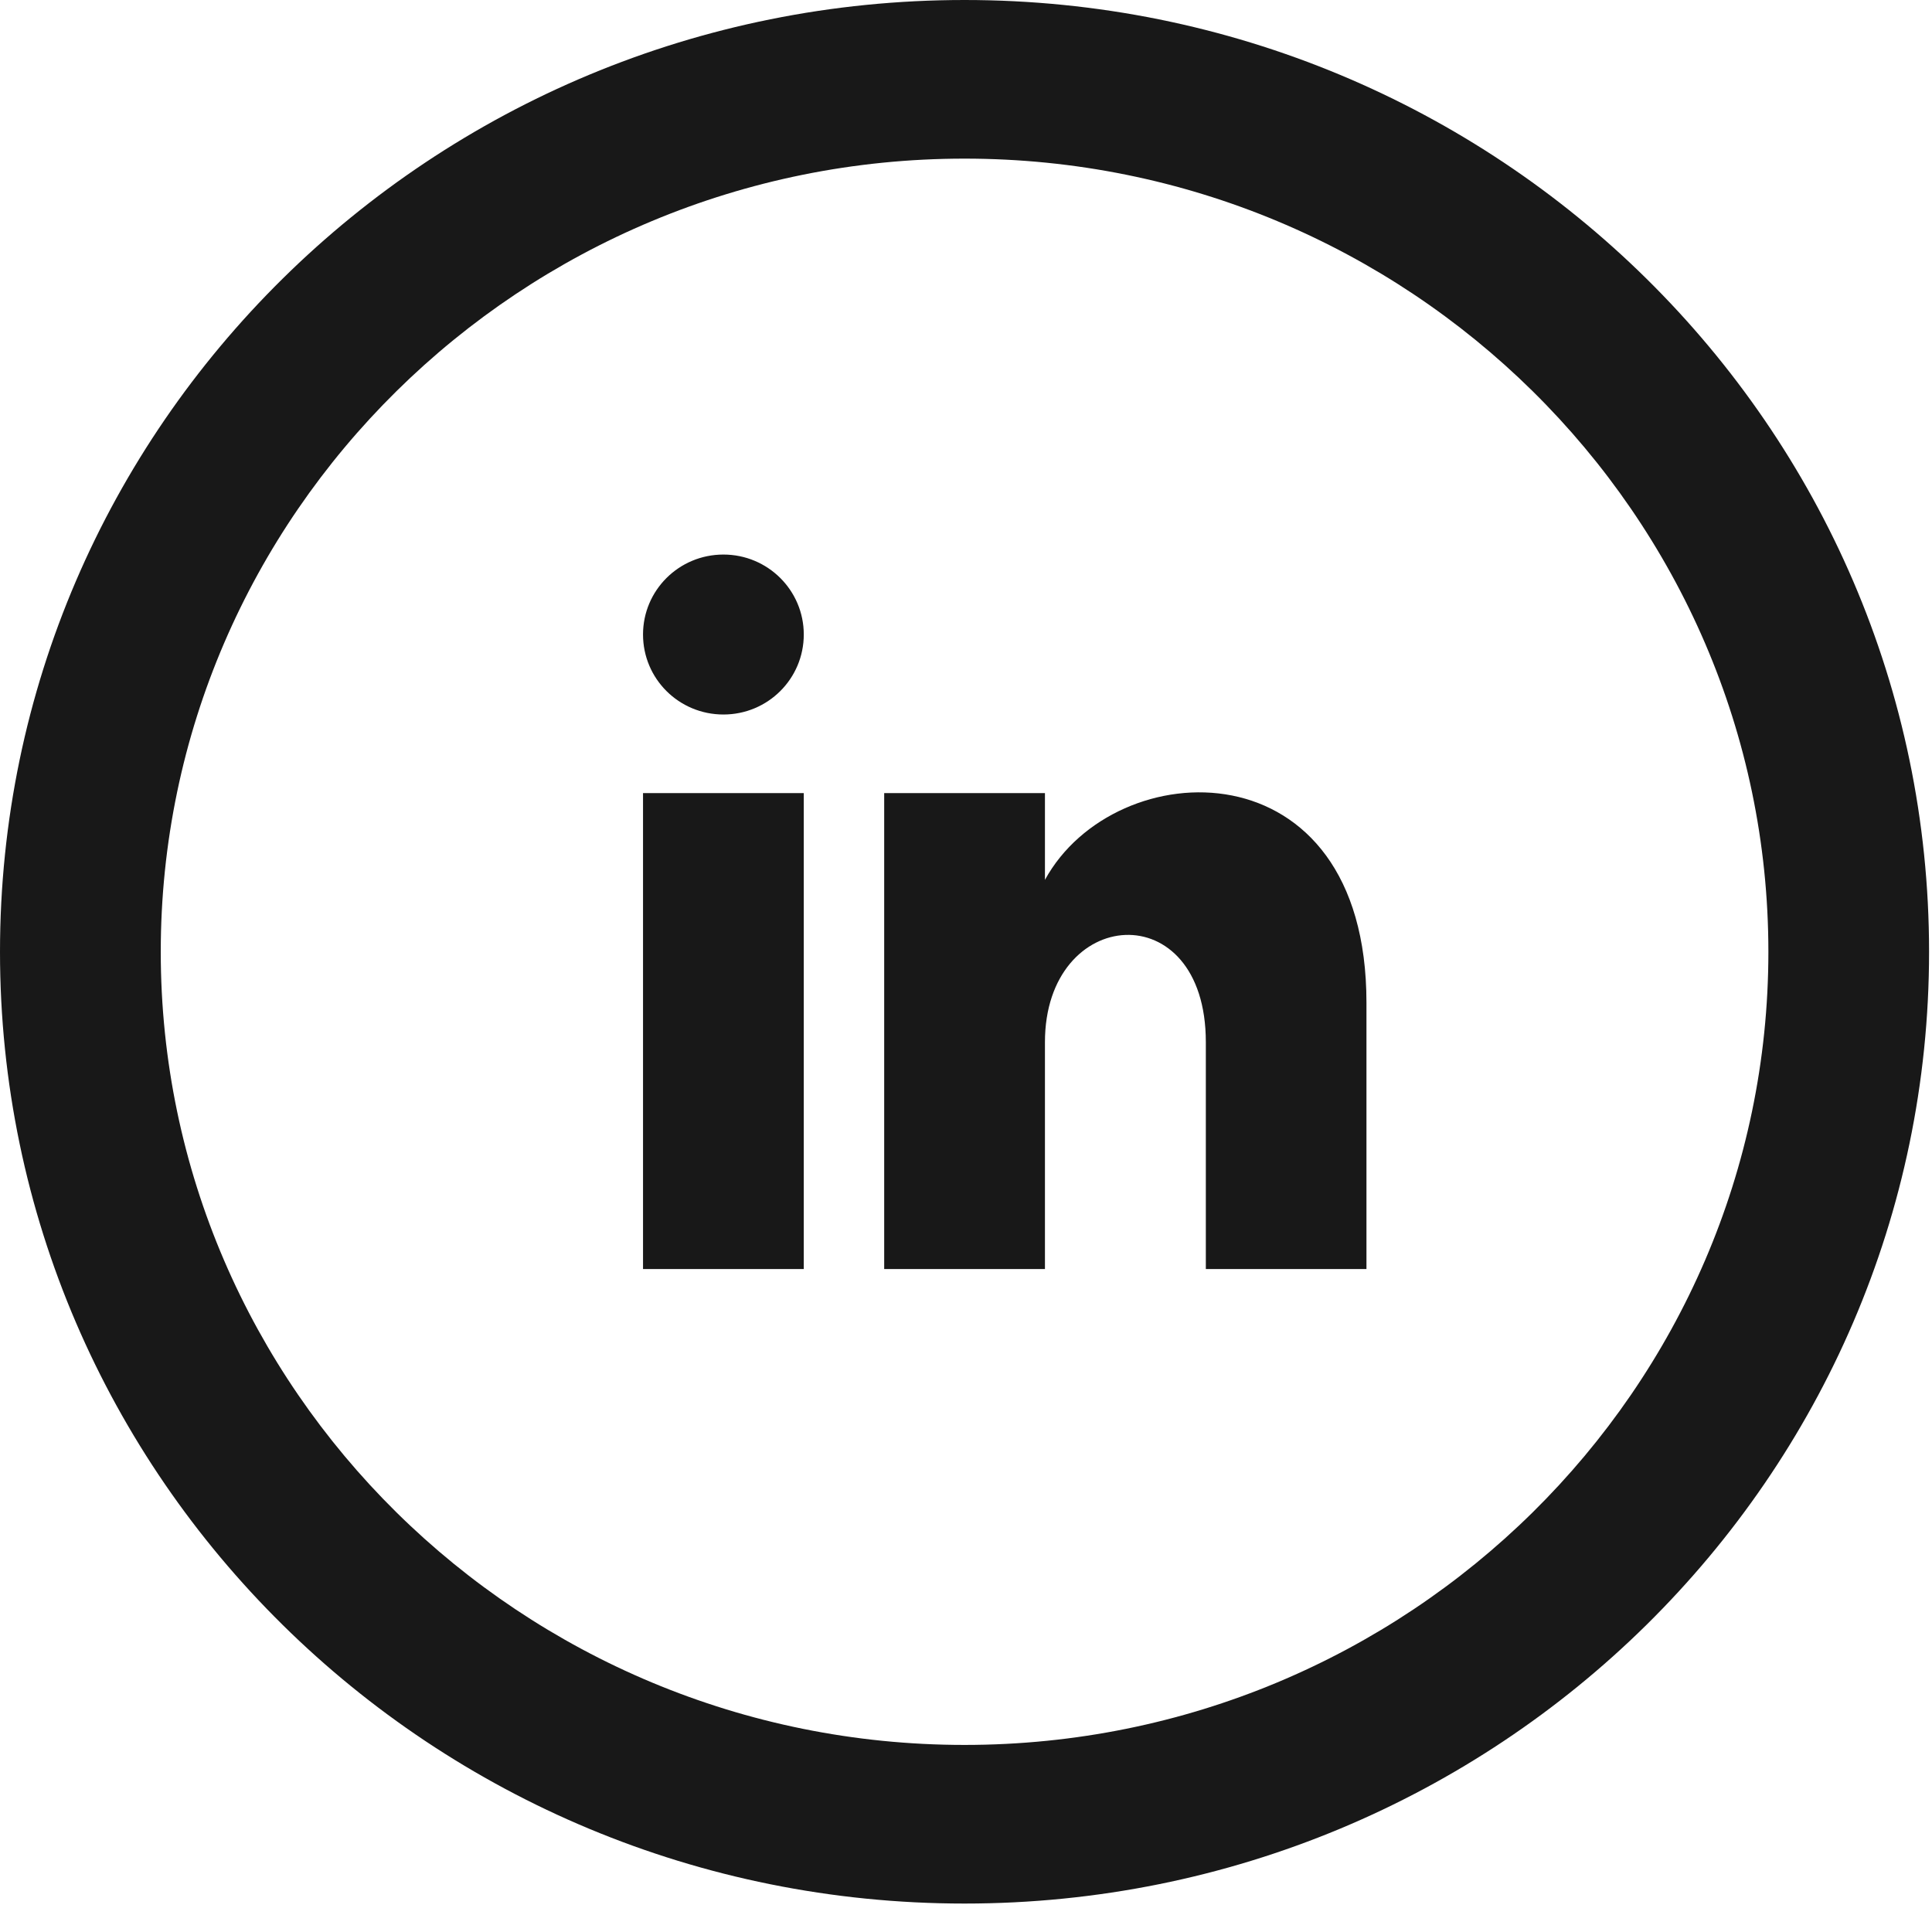
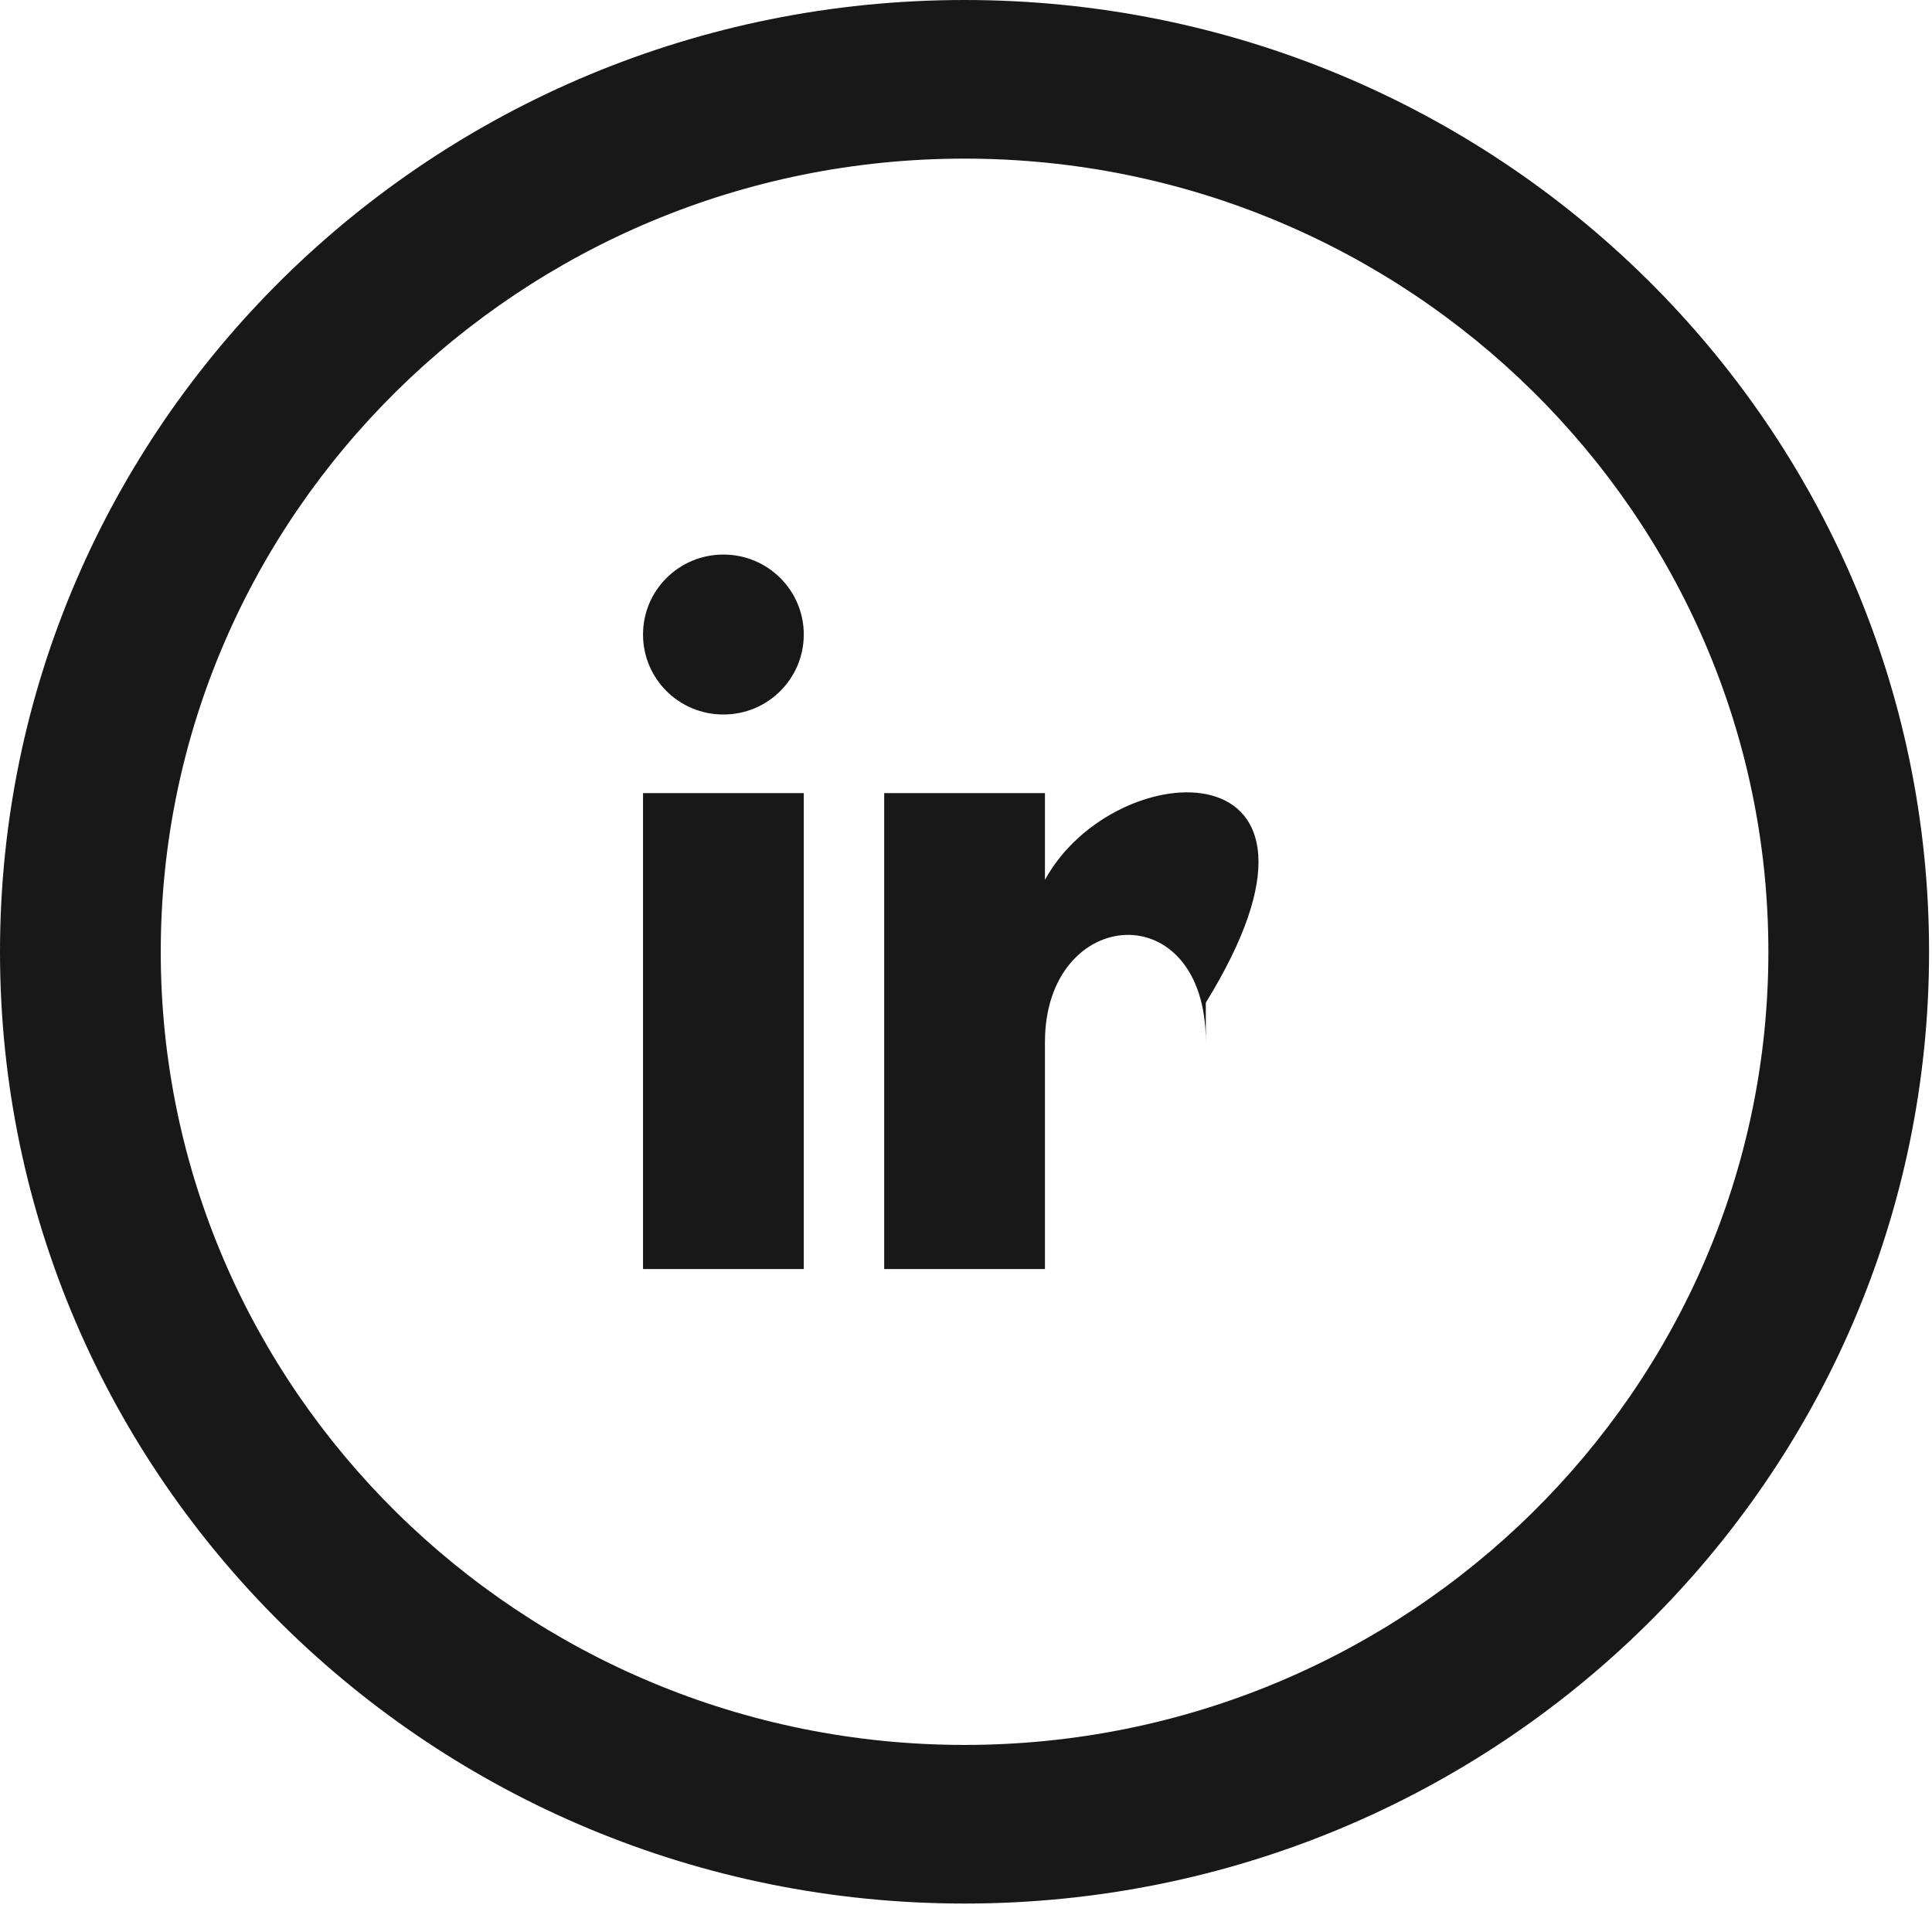
<svg xmlns="http://www.w3.org/2000/svg" width="29" height="29" viewBox="0 0 29 29" fill="none">
-   <path d="M14.478 2.381C21.131 2.381 26.544 7.722 26.544 14.287C26.544 20.851 21.131 26.192 14.478 26.192C7.825 26.192 2.413 20.851 2.413 14.287C2.413 7.722 7.825 2.381 14.478 2.381ZM14.478 0C6.483 0 0 6.397 0 14.287C0 22.176 6.483 28.573 14.478 28.573C22.474 28.573 28.956 22.176 28.956 14.287C28.956 6.397 22.474 0 14.478 0ZM12.065 9.524C12.065 10.188 11.526 10.725 10.859 10.725C10.191 10.725 9.652 10.189 9.652 9.524C9.652 8.861 10.191 8.324 10.859 8.324C11.526 8.324 12.065 8.862 12.065 9.524ZM12.065 11.905H9.652V19.049H12.065V11.905ZM15.685 11.905H13.272V19.049H15.685V15.643C15.685 13.592 18.1 13.403 18.1 15.643V19.049H20.511V15.05C20.511 11.14 16.737 11.283 15.685 13.207V11.905Z" fill="#181818" />
+   <path d="M14.478 2.381C21.131 2.381 26.544 7.722 26.544 14.287C26.544 20.851 21.131 26.192 14.478 26.192C7.825 26.192 2.413 20.851 2.413 14.287C2.413 7.722 7.825 2.381 14.478 2.381ZM14.478 0C6.483 0 0 6.397 0 14.287C0 22.176 6.483 28.573 14.478 28.573C22.474 28.573 28.956 22.176 28.956 14.287C28.956 6.397 22.474 0 14.478 0ZM12.065 9.524C12.065 10.188 11.526 10.725 10.859 10.725C10.191 10.725 9.652 10.189 9.652 9.524C9.652 8.861 10.191 8.324 10.859 8.324C11.526 8.324 12.065 8.862 12.065 9.524ZM12.065 11.905H9.652V19.049H12.065V11.905ZM15.685 11.905H13.272V19.049H15.685V15.643C15.685 13.592 18.1 13.403 18.1 15.643V19.049V15.05C20.511 11.14 16.737 11.283 15.685 13.207V11.905Z" fill="#181818" />
</svg>